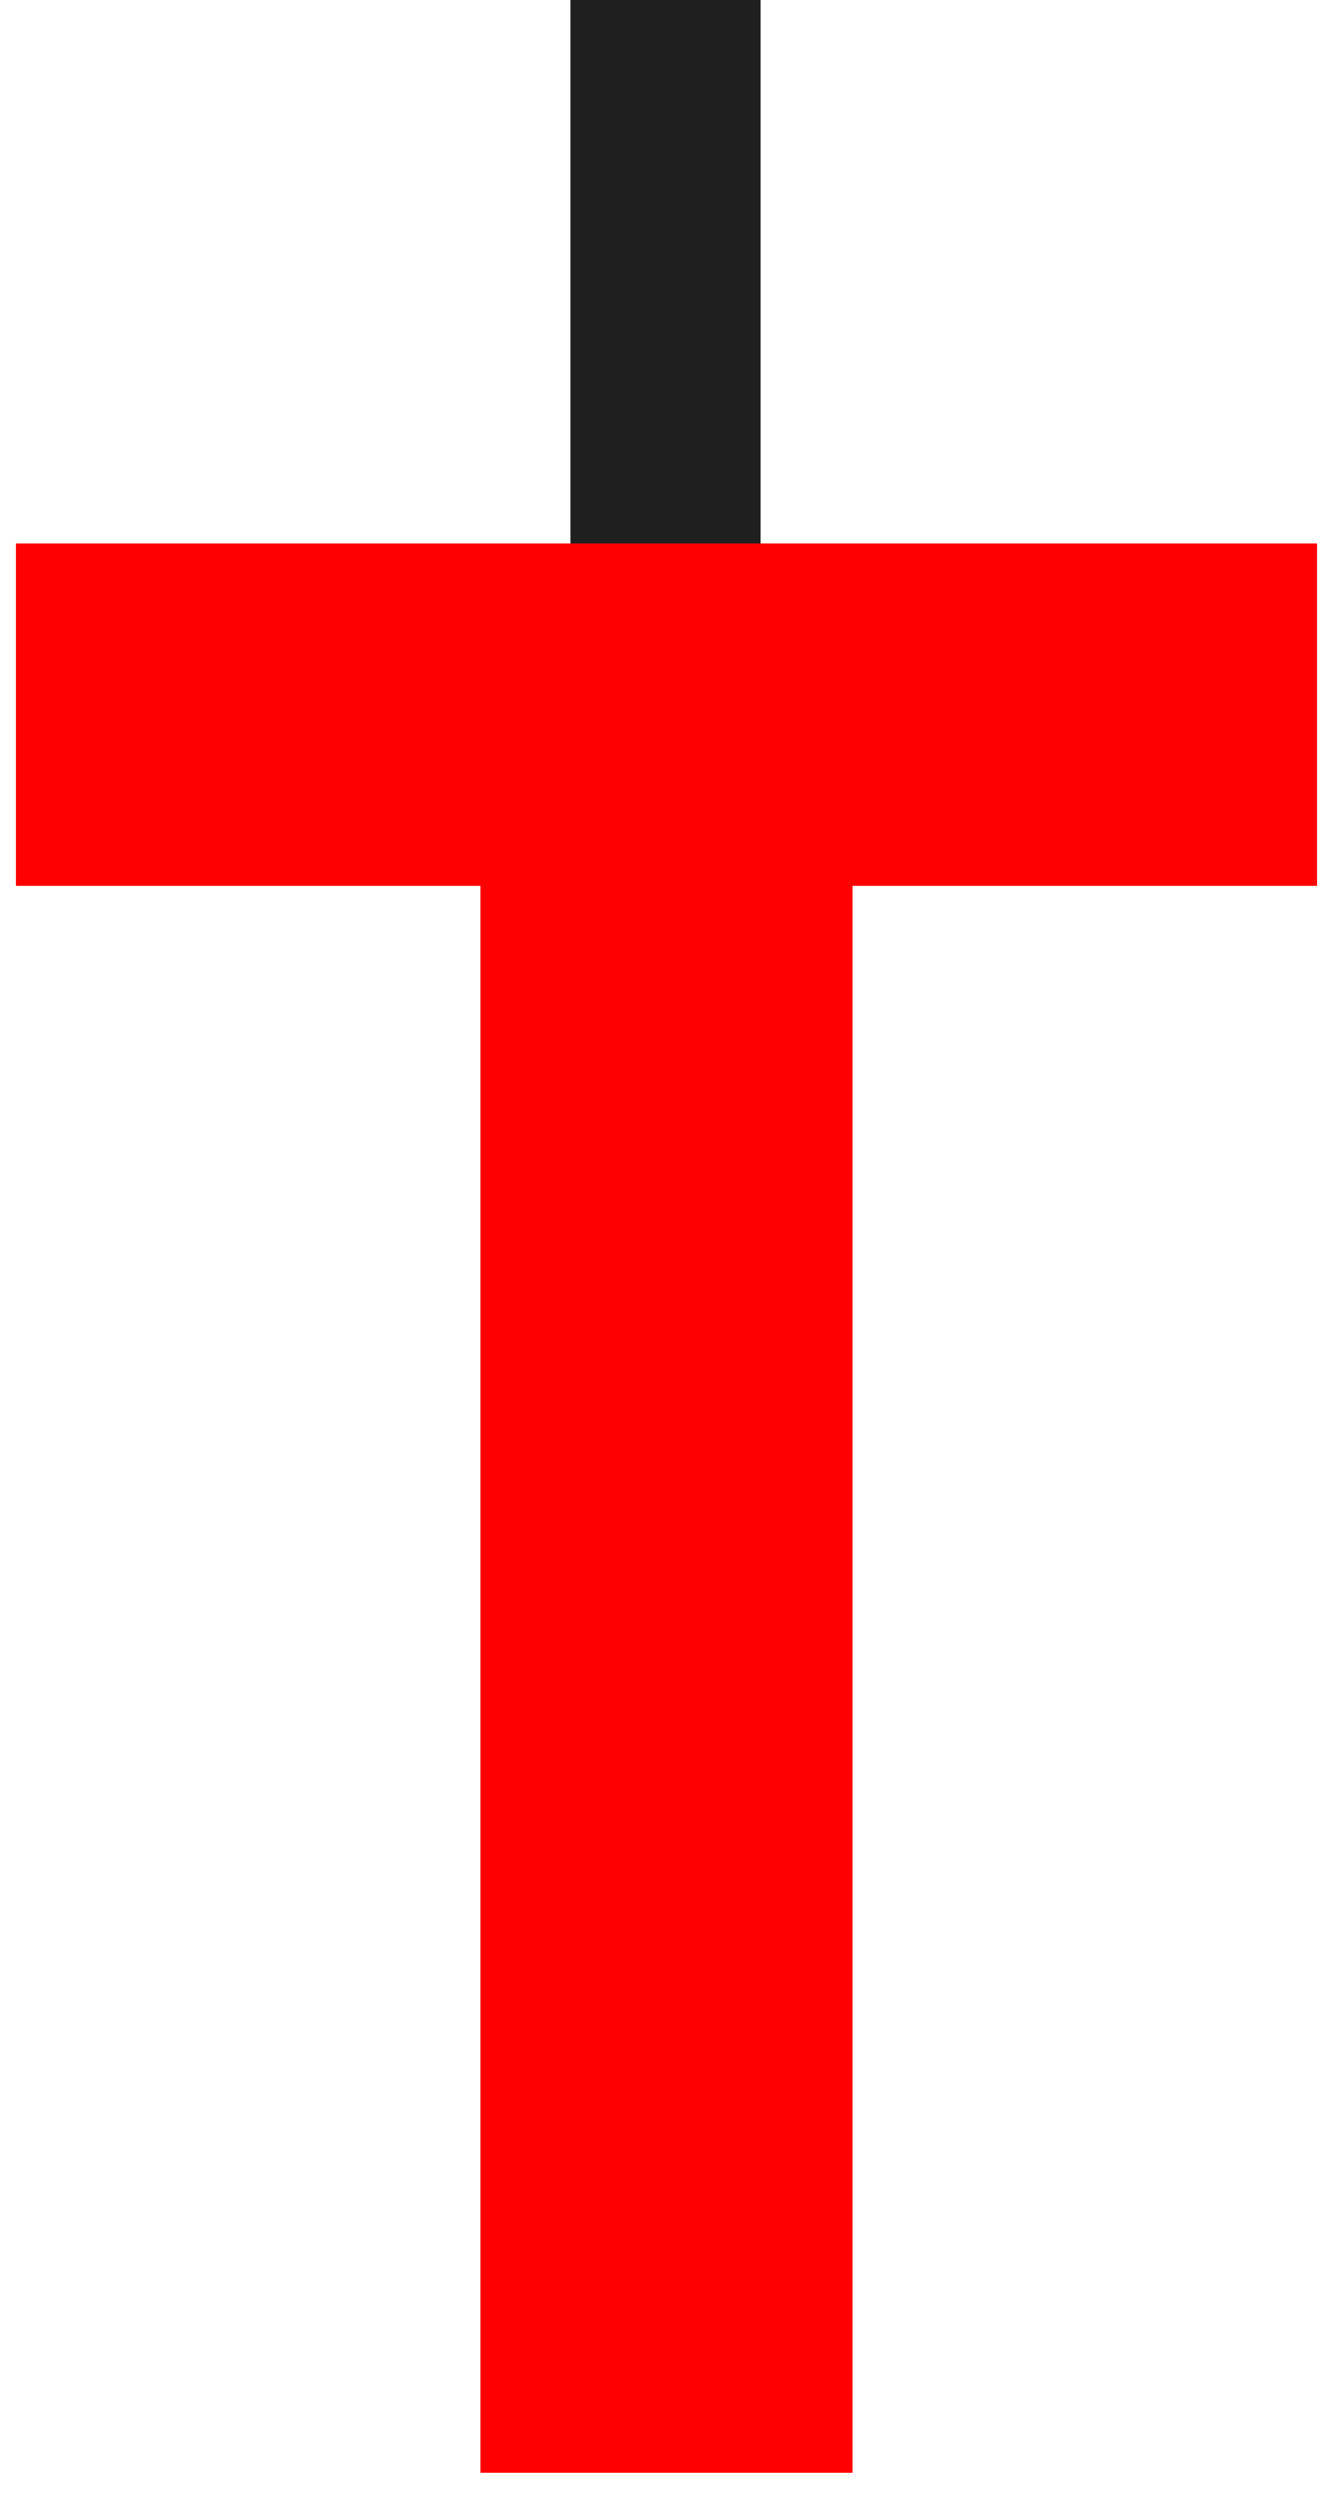
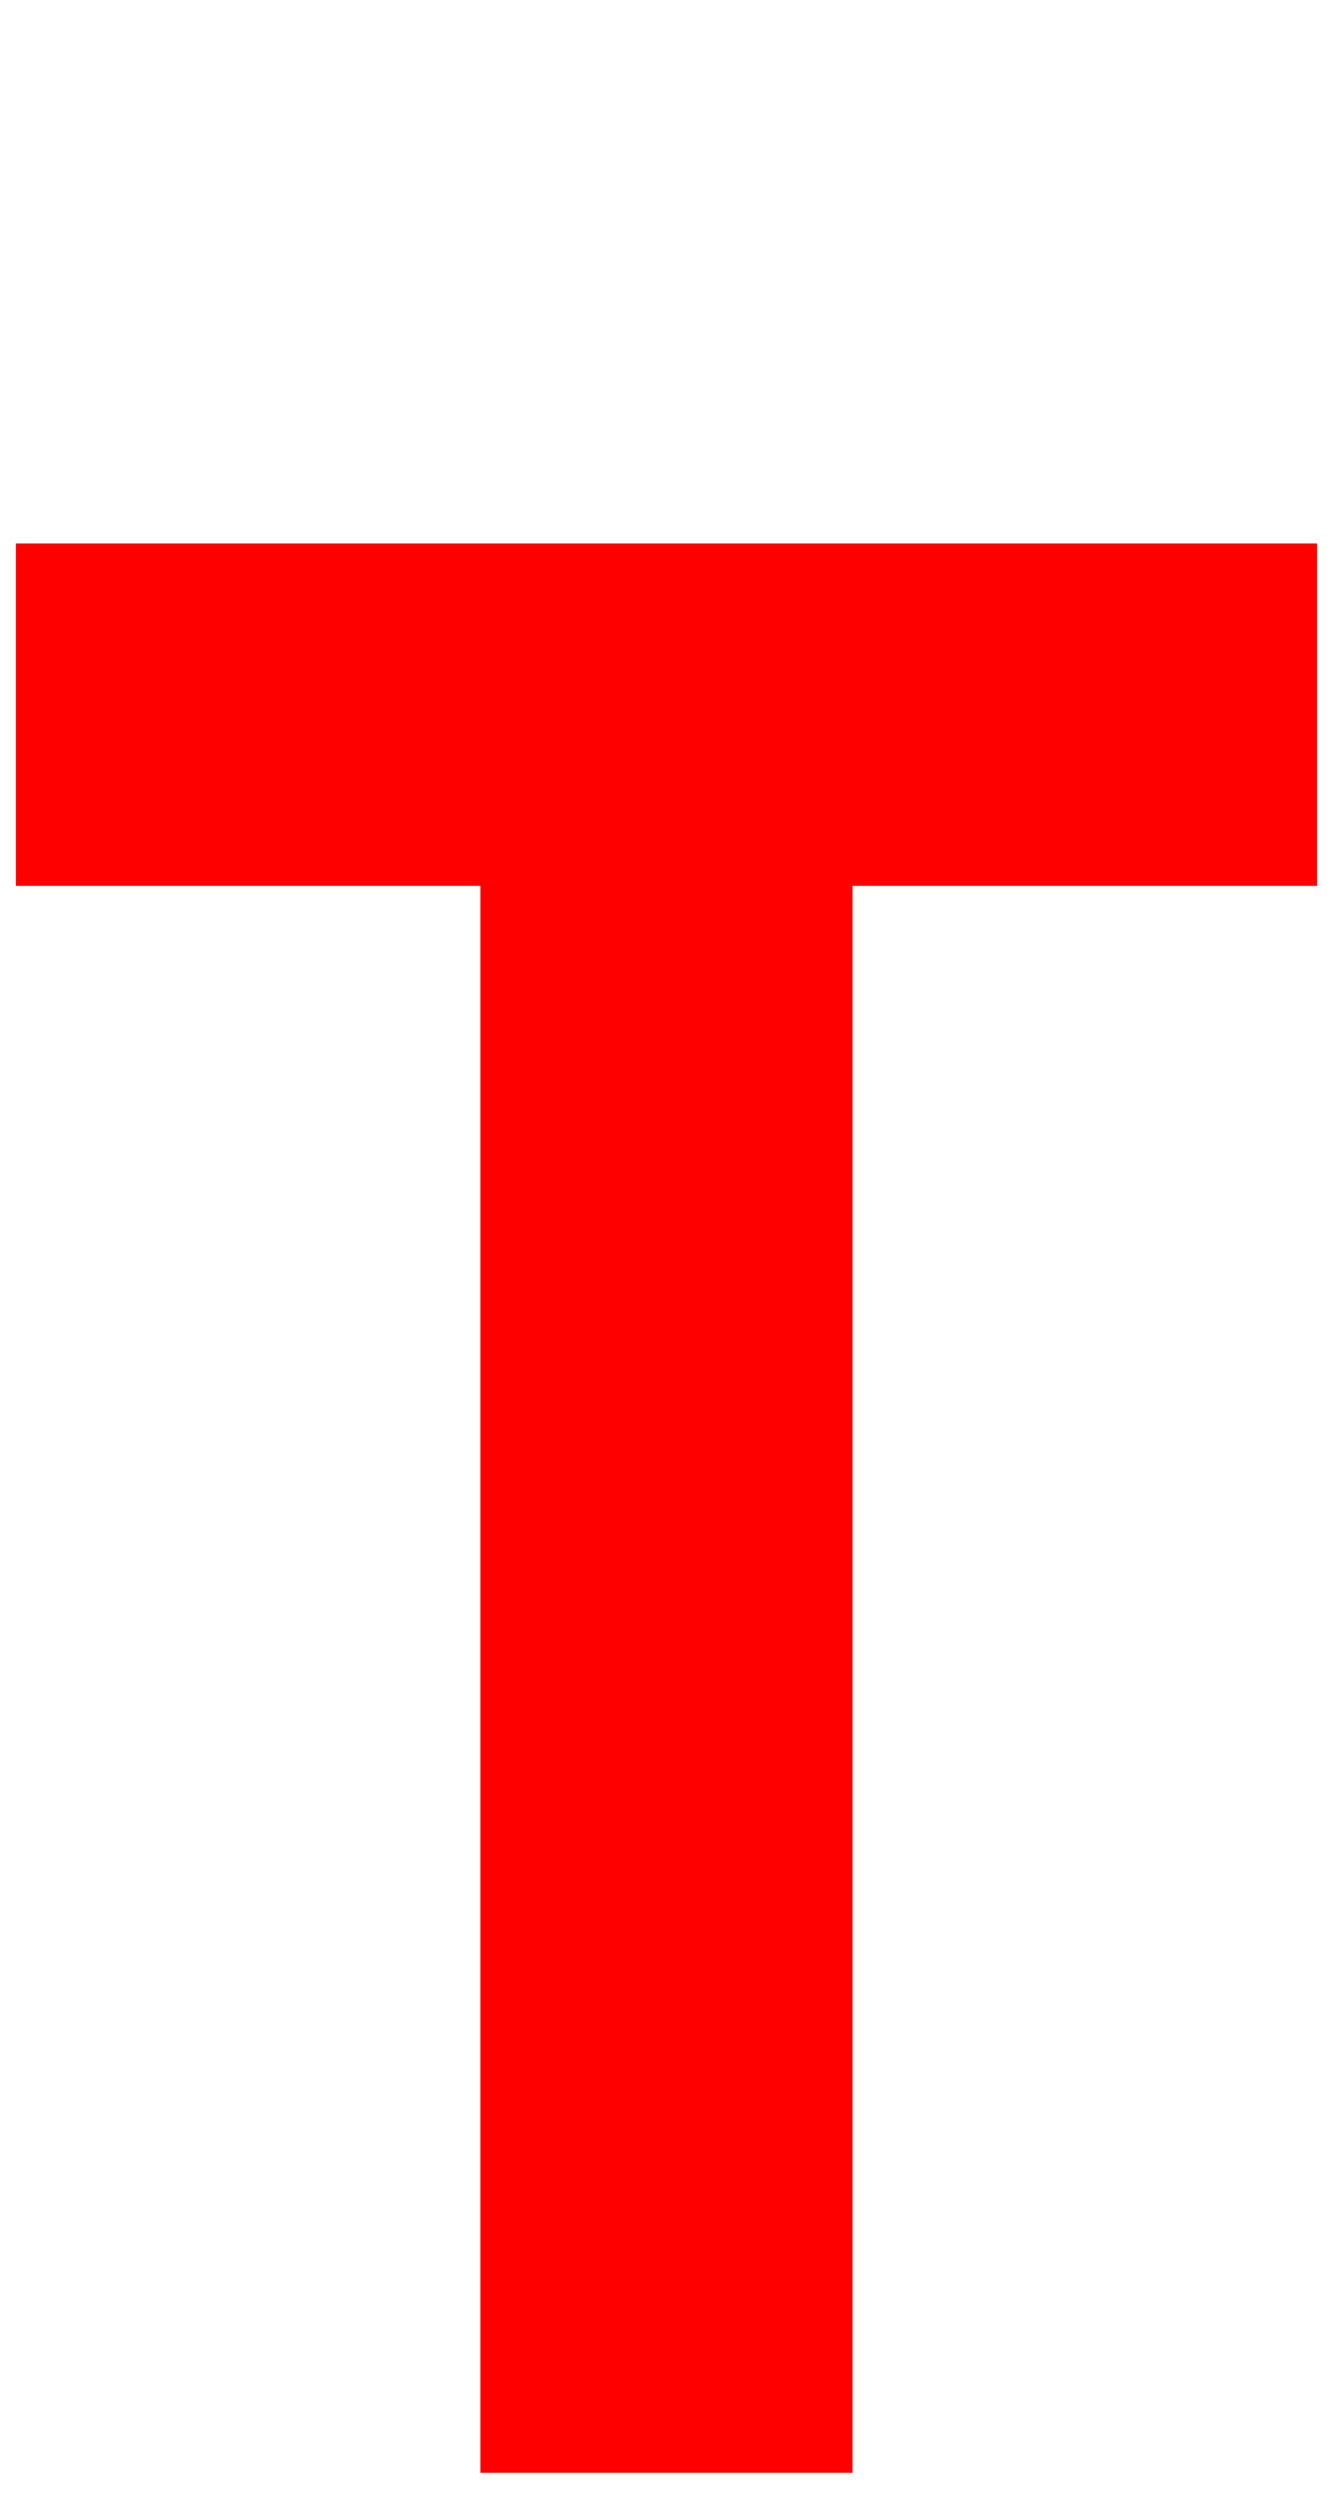
<svg xmlns="http://www.w3.org/2000/svg" width="49" height="92" viewBox="0 0 49 92" fill="none">
-   <rect x="21" width="7" height="22" fill="#1F1F1F" />
  <path d="M17.686 91V32.6H0.586V20H48.486V32.6H31.386V91H17.686Z" fill="#FE0000" />
</svg>